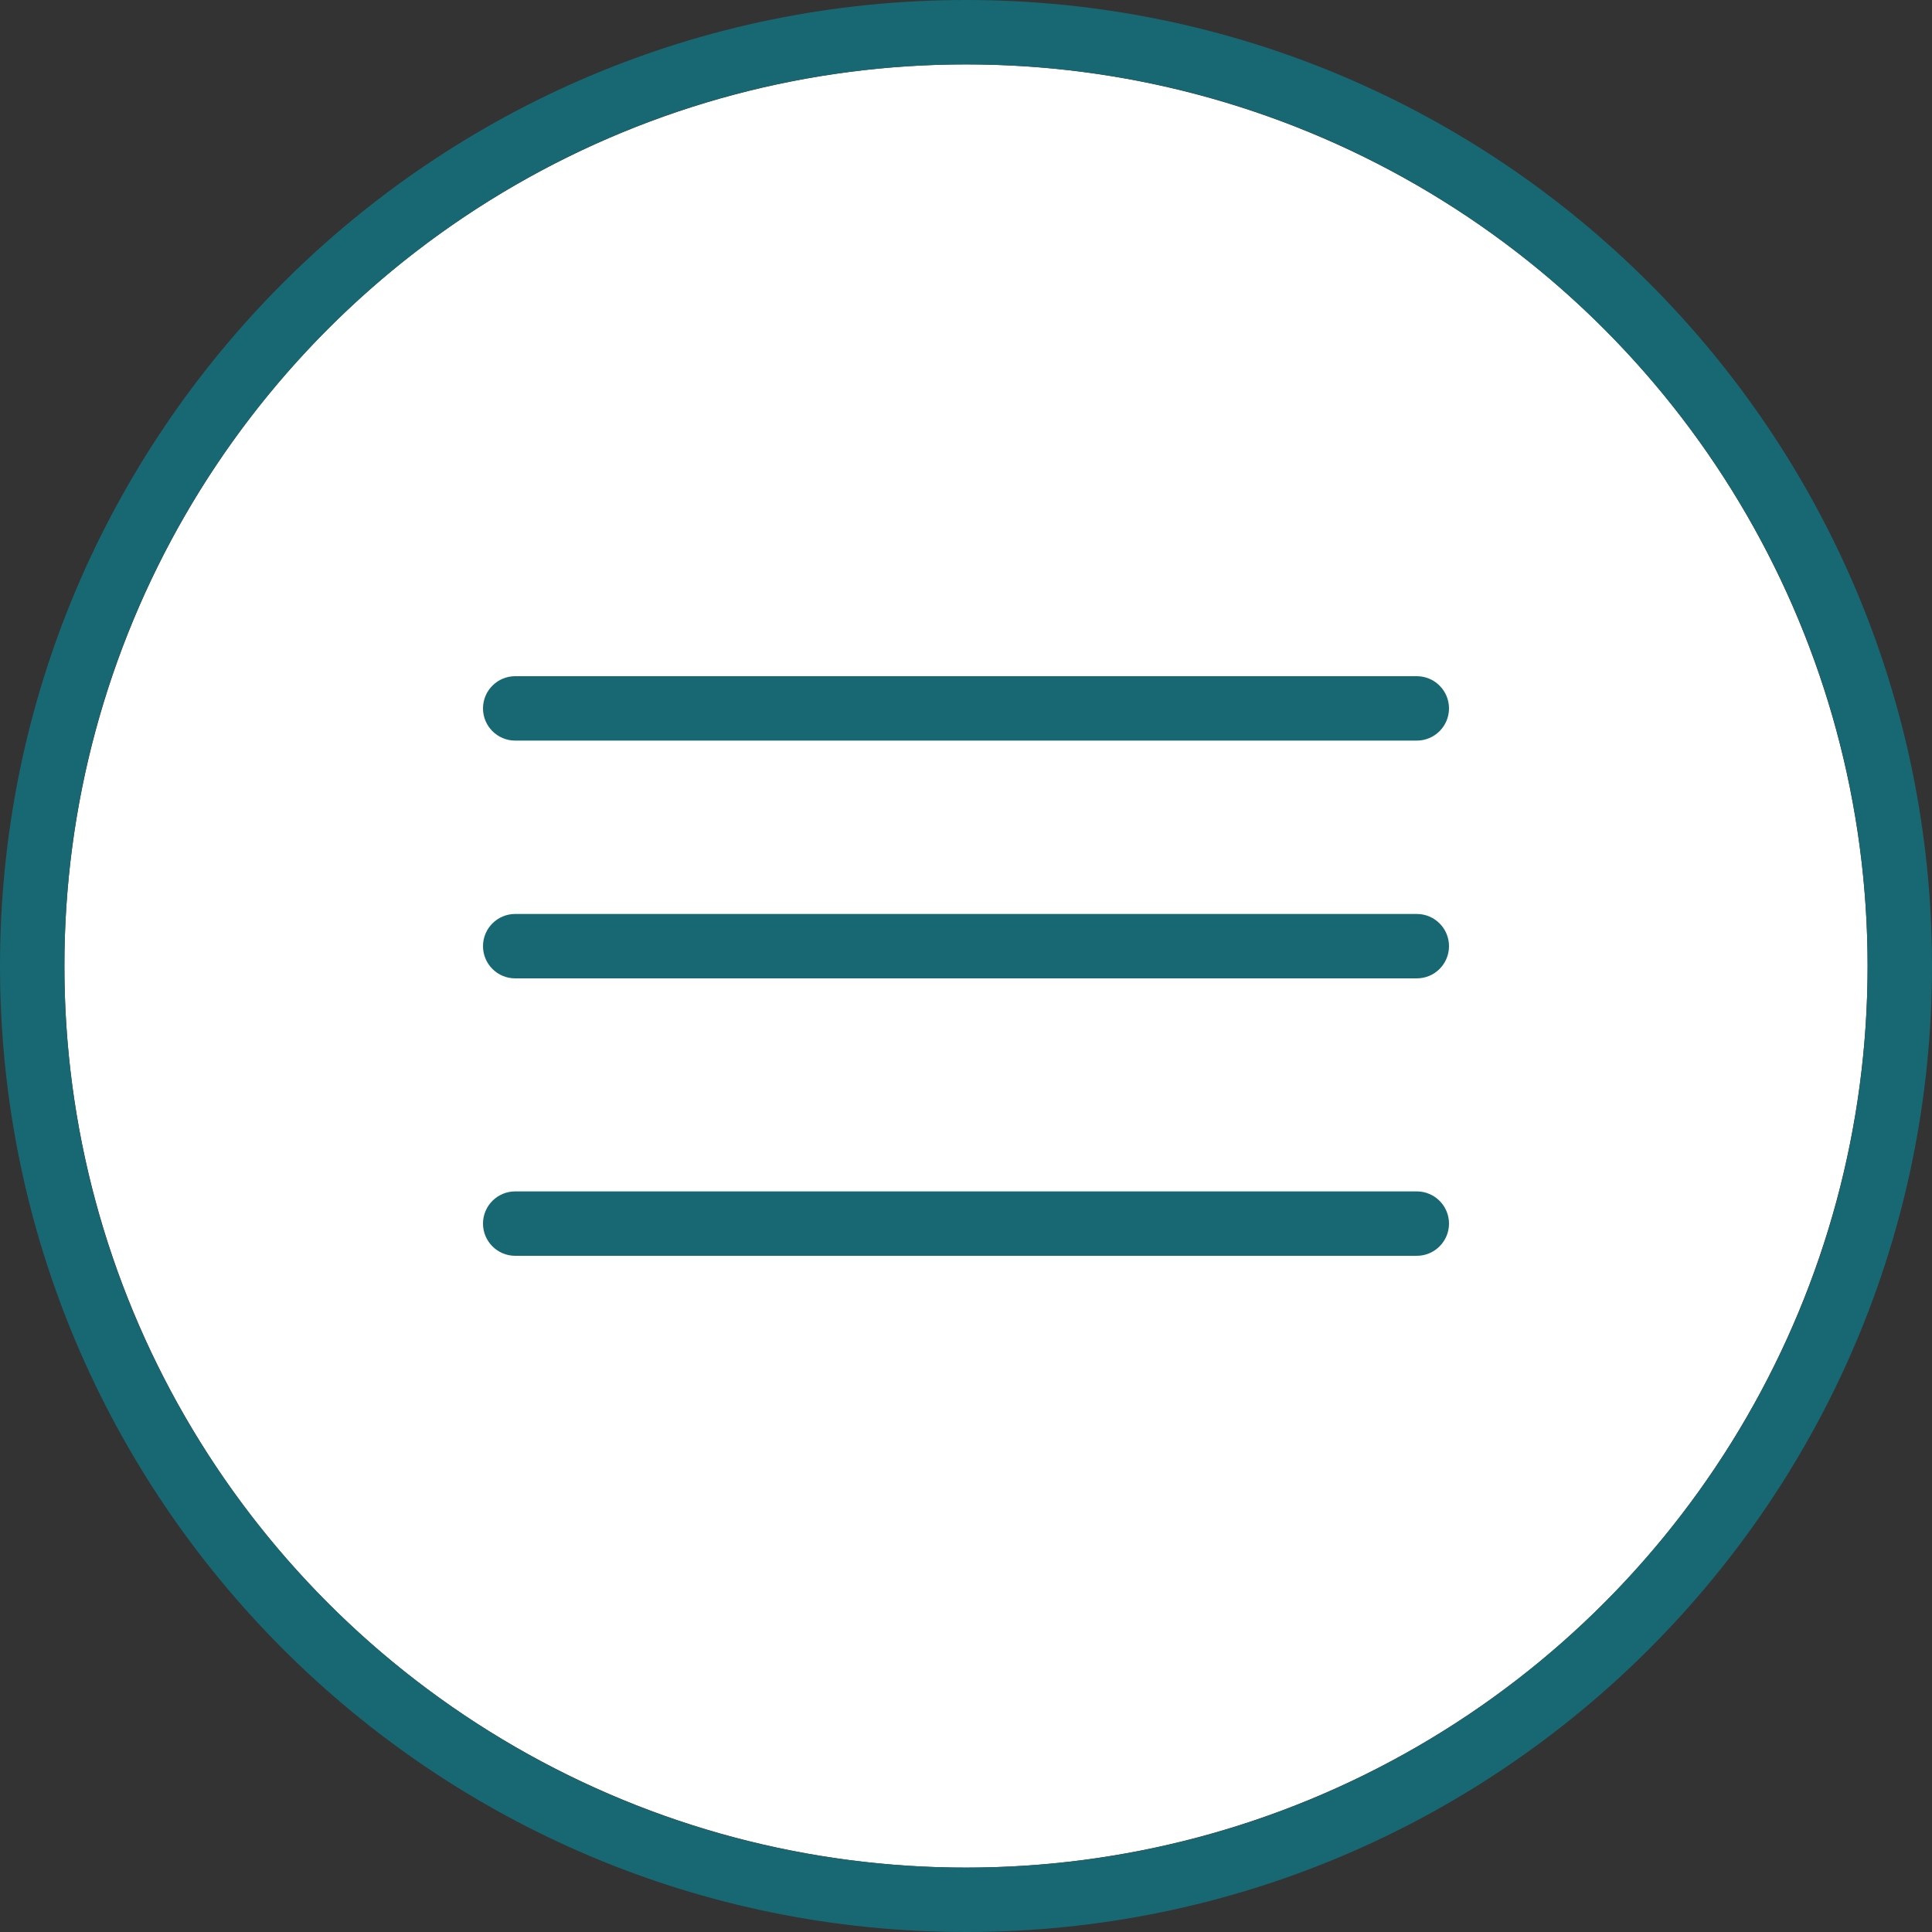
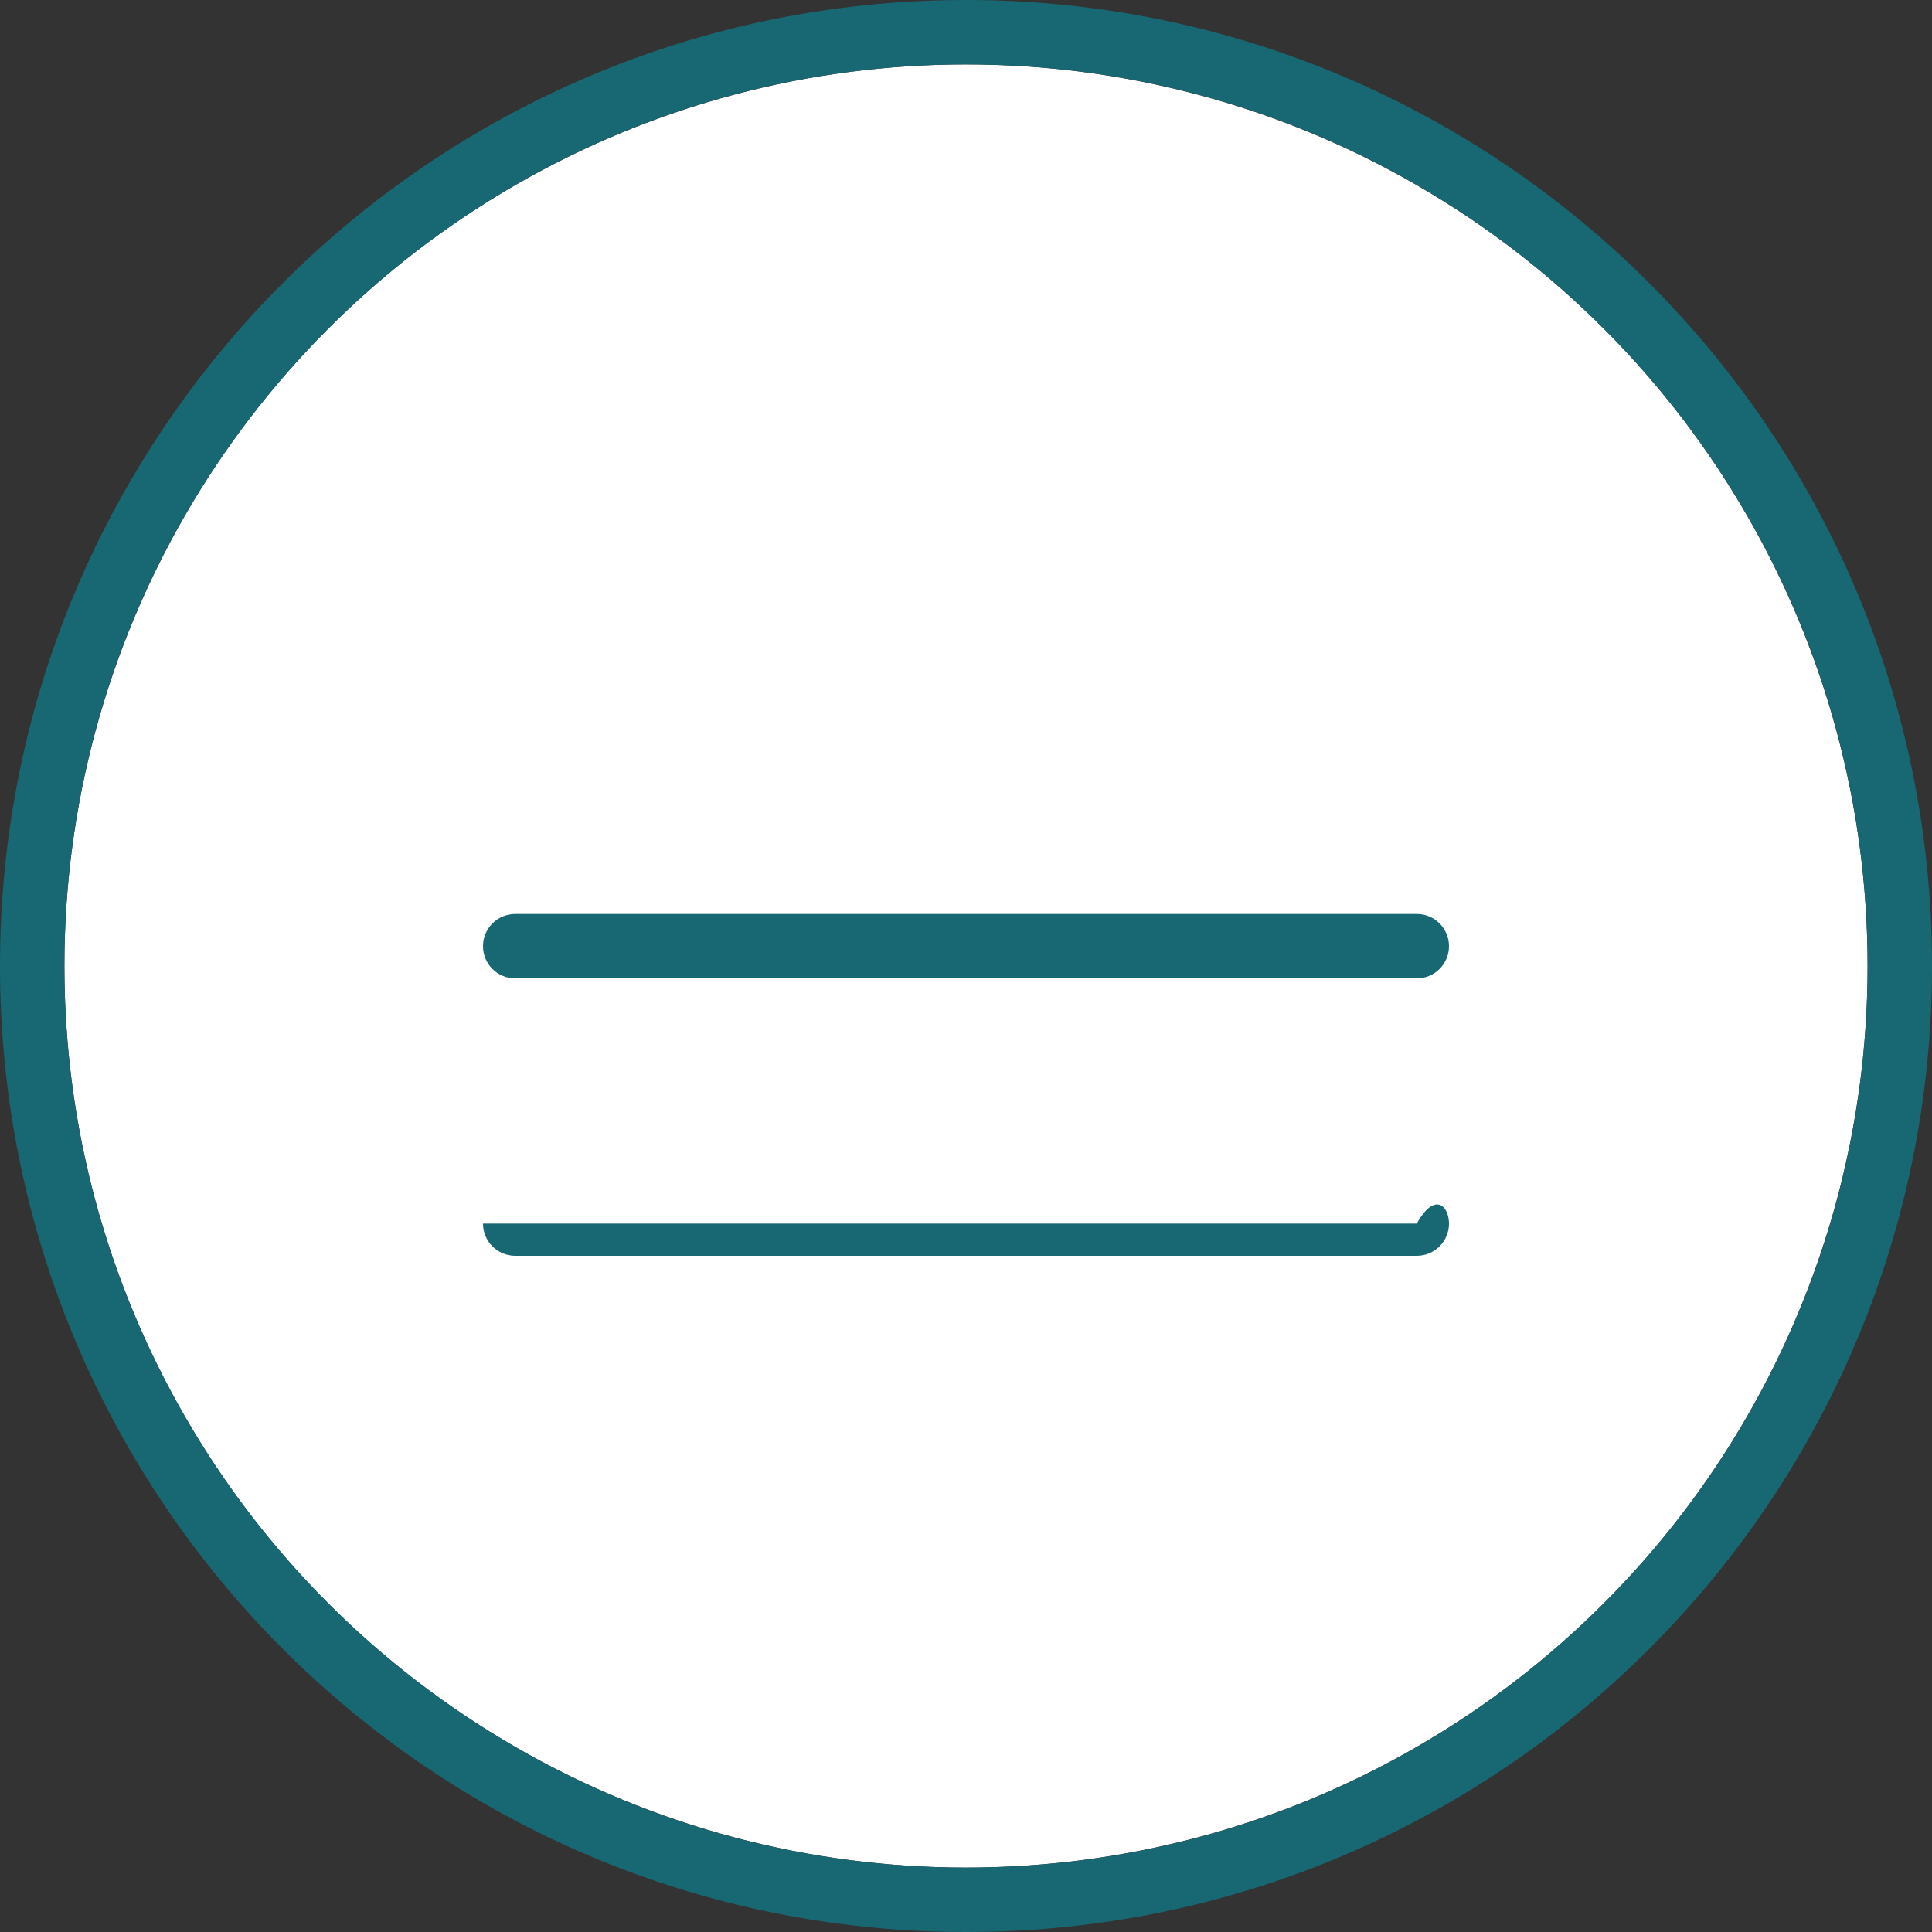
<svg xmlns="http://www.w3.org/2000/svg" width="30" height="30" viewBox="0 0 30 30" fill="none">
  <rect x="0" y="0" width="30" height="30" fill="#333333" stroke="none" />
  <circle cx="15" cy="15" r="14" fill="white" />
  <path fill-rule="evenodd" clip-rule="evenodd" d="M15 29C22.732 29 29 22.732 29 15C29 7.268 22.732 1 15 1C7.268 1 1 7.268 1 15C1 22.732 7.268 29 15 29ZM15 30C23.284 30 30 23.284 30 15C30 6.716 23.284 0 15 0C6.716 0 0 6.716 0 15C0 23.284 6.716 30 15 30Z" fill="#176873" />
-   <path fill-rule="evenodd" clip-rule="evenodd" d="M7.5 11C7.5 10.724 7.724 10.5 8 10.5H22C22.276 10.5 22.5 10.724 22.5 11C22.5 11.276 22.276 11.5 22 11.5H8C7.724 11.5 7.5 11.276 7.5 11Z" fill="#176873" />
  <path fill-rule="evenodd" clip-rule="evenodd" d="M7.5 14.692C7.5 14.416 7.724 14.192 8 14.192H22C22.276 14.192 22.5 14.416 22.5 14.692C22.5 14.969 22.276 15.192 22 15.192H8C7.724 15.192 7.5 14.969 7.5 14.692Z" fill="#176873" />
-   <path fill-rule="evenodd" clip-rule="evenodd" d="M7.5 19C7.5 18.724 7.724 18.5 8 18.5H22C22.276 18.5 22.5 18.724 22.5 19C22.5 19.276 22.276 19.5 22 19.5H8C7.724 19.5 7.5 19.276 7.5 19Z" fill="#176873" />
+   <path fill-rule="evenodd" clip-rule="evenodd" d="M7.5 19H22C22.276 18.5 22.5 18.724 22.5 19C22.5 19.276 22.276 19.5 22 19.5H8C7.724 19.5 7.5 19.276 7.5 19Z" fill="#176873" />
</svg>